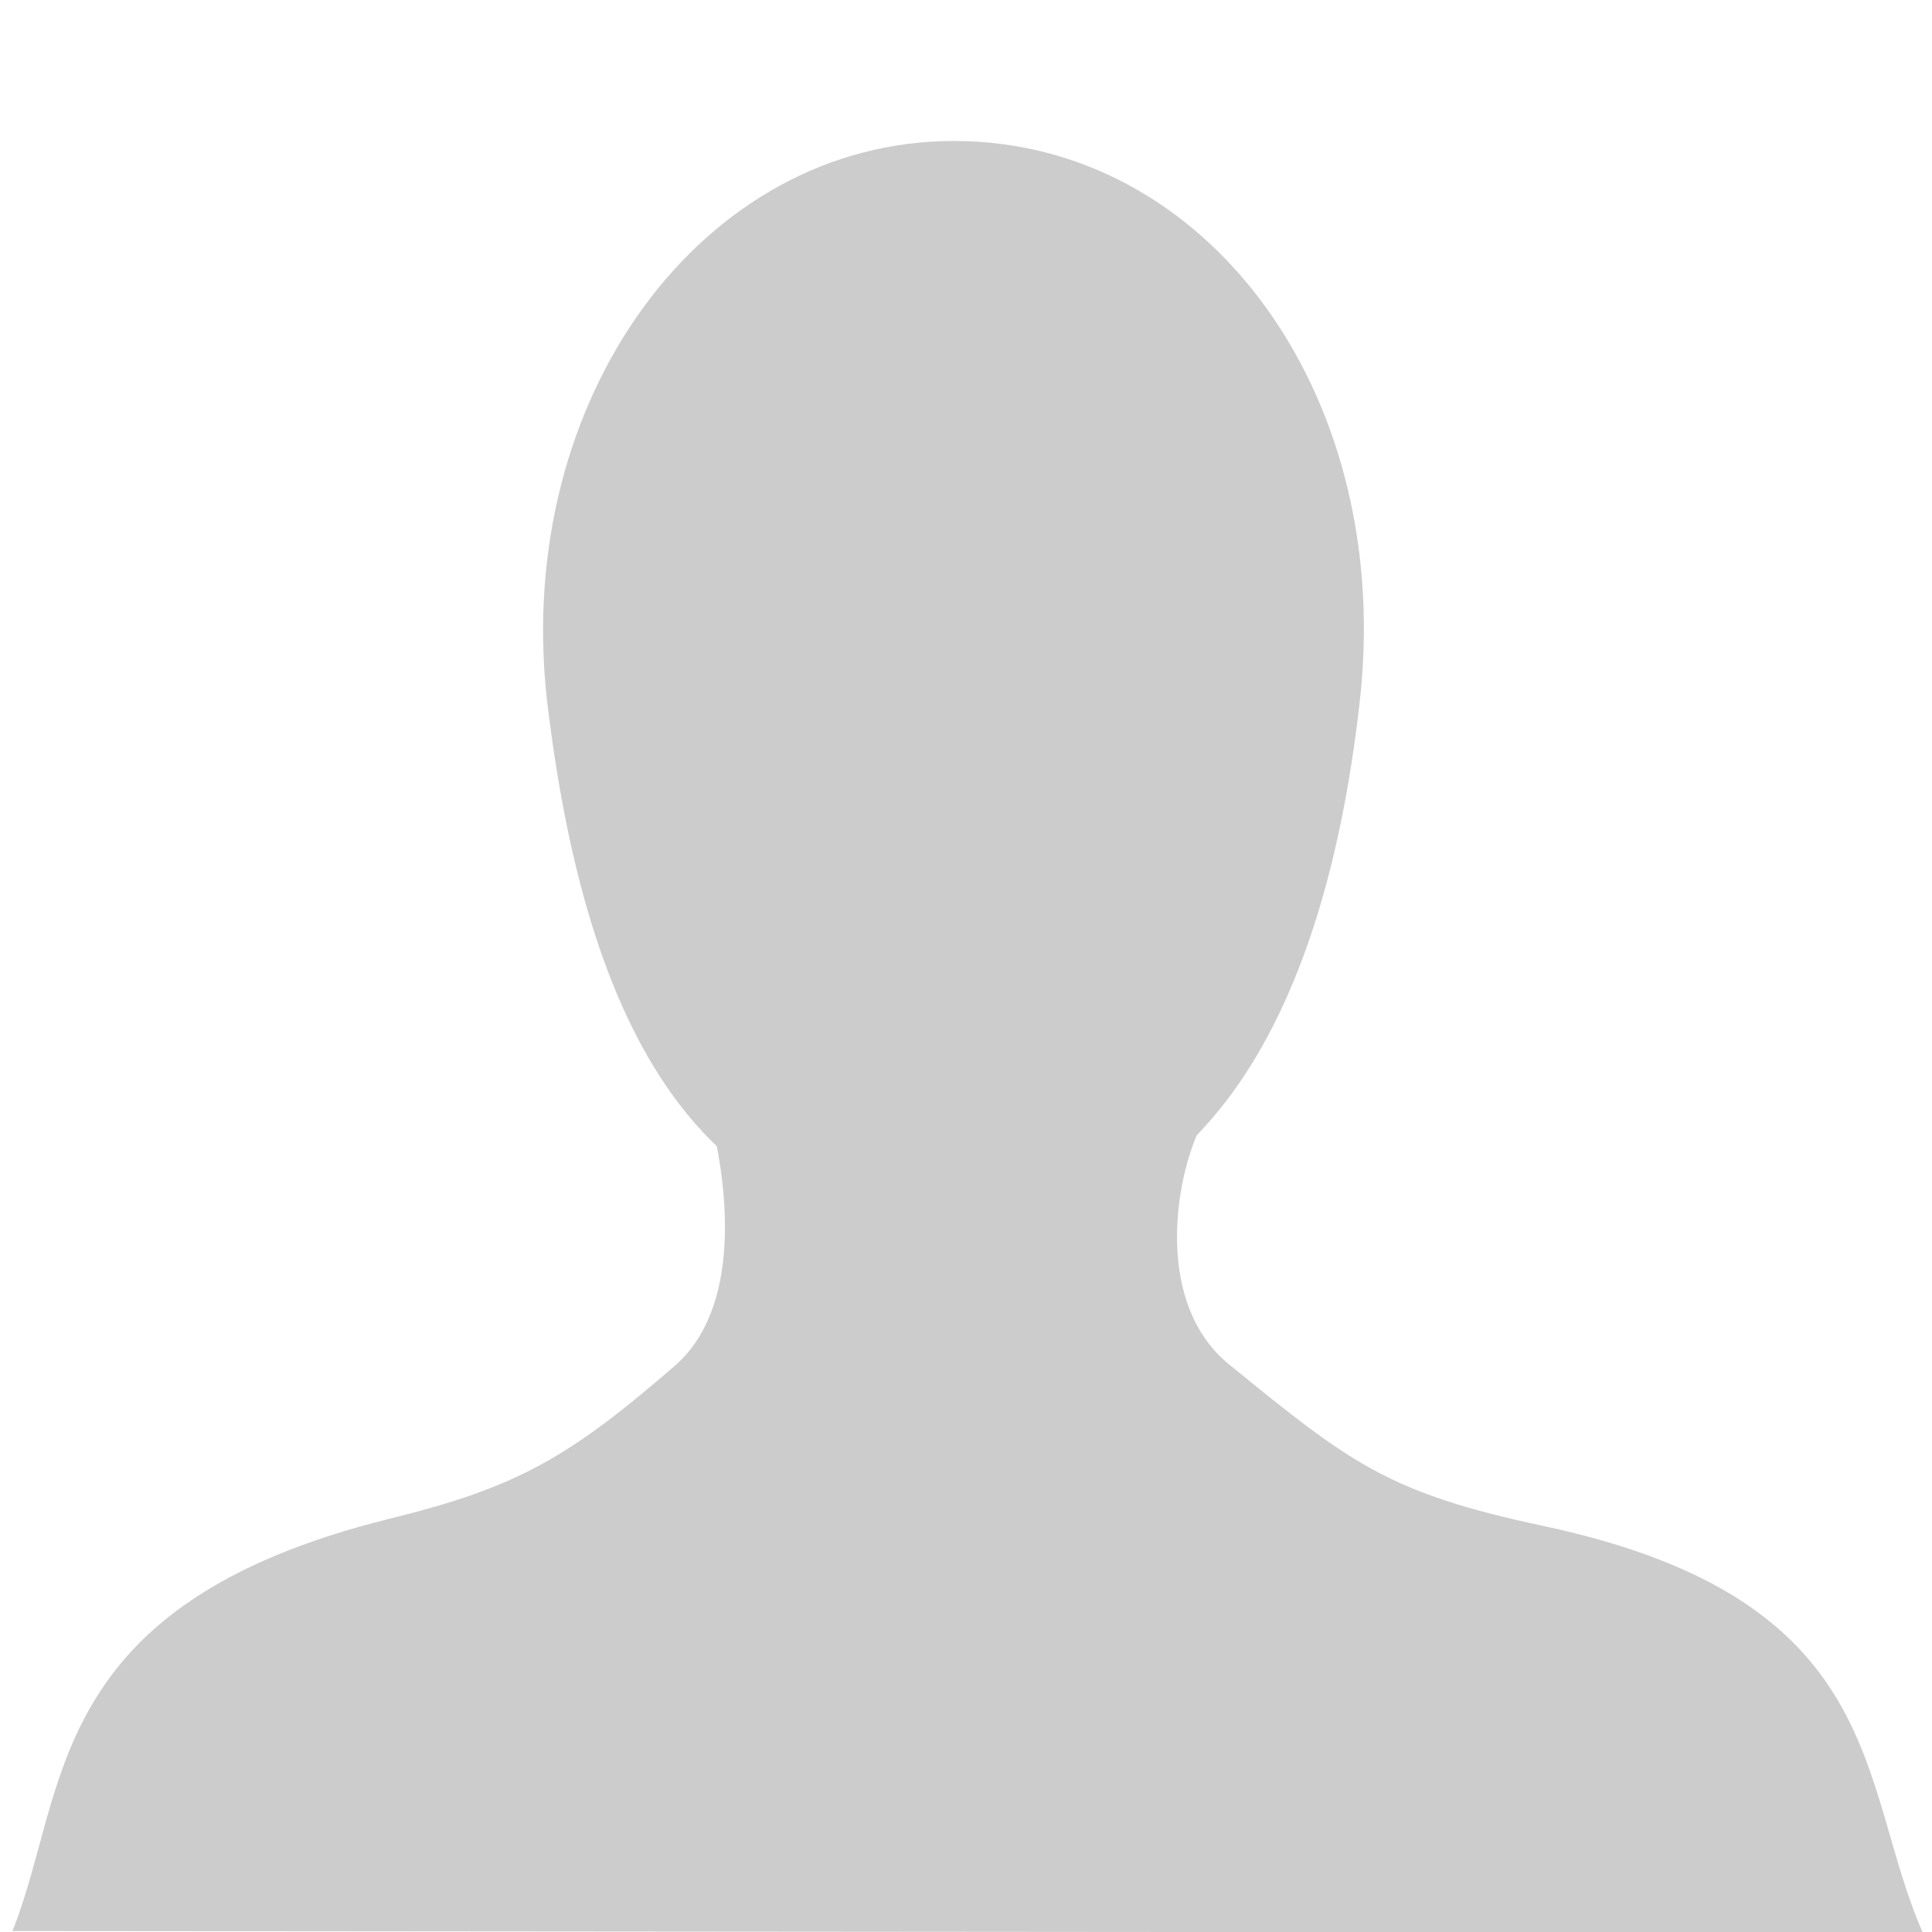
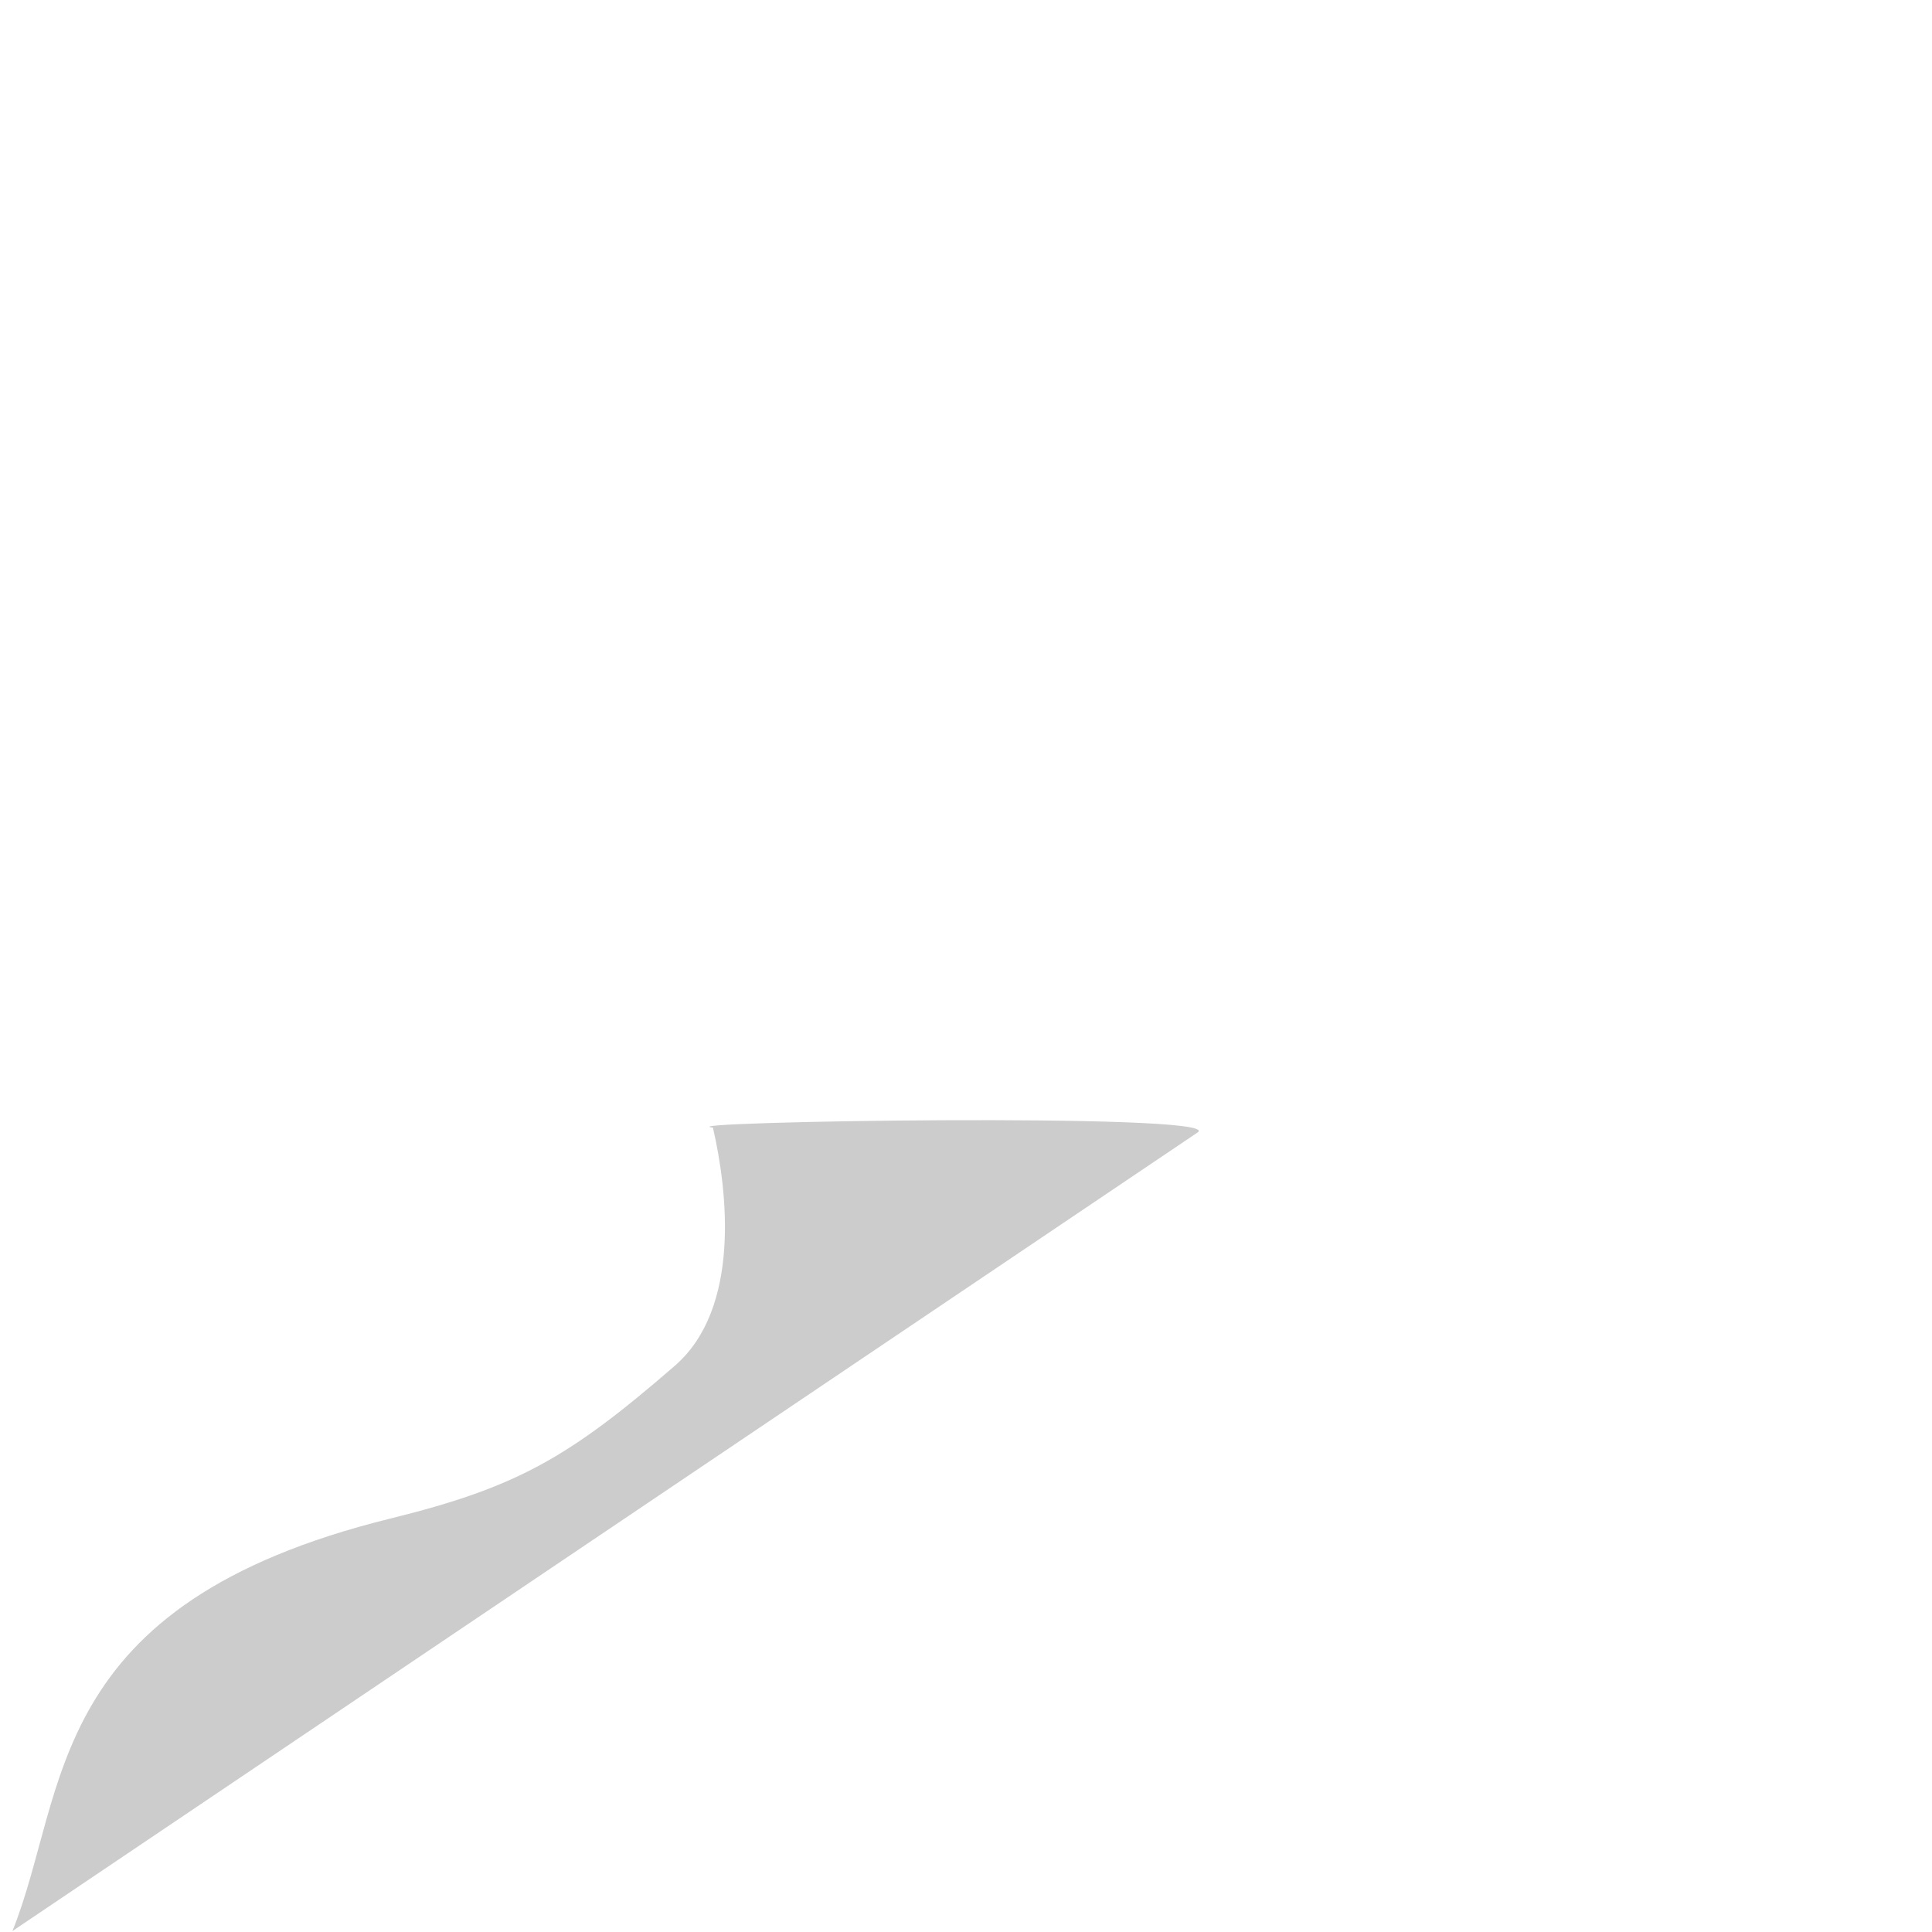
<svg xmlns="http://www.w3.org/2000/svg" version="1.0" width="300" height="300">
-   <path fill="#ccc" d="M211.327 107.152c-5.198 49.943-24.152 84.617-63.214 84.617s-57.1-31.197-63.214-83.365c-5.074-46.607 24.152-86.515 63.214-86.515s67.67 38.564 63.214 85.263z" />
-   <path fill="#ccc" d="M186.054 175.788c-3.696 8.078-6.607 26.786 4.79 36.072 18.92 15.415 24.693 19.952 48.893 25.111 53.656 11.438 48.664 40.053 58.83 63.129L1.93 299.853c8.766-21.791 4.666-50.715 58.662-64.048 19.62-4.845 27.66-9.393 44.178-23.712 10.302-8.93 8.214-27.156 5.93-37.005-8.211-.916 78.703-2.354 75.353.7z" />
+   <path fill="#ccc" d="M186.054 175.788L1.93 299.853c8.766-21.791 4.666-50.715 58.662-64.048 19.62-4.845 27.66-9.393 44.178-23.712 10.302-8.93 8.214-27.156 5.93-37.005-8.211-.916 78.703-2.354 75.353.7z" />
</svg>